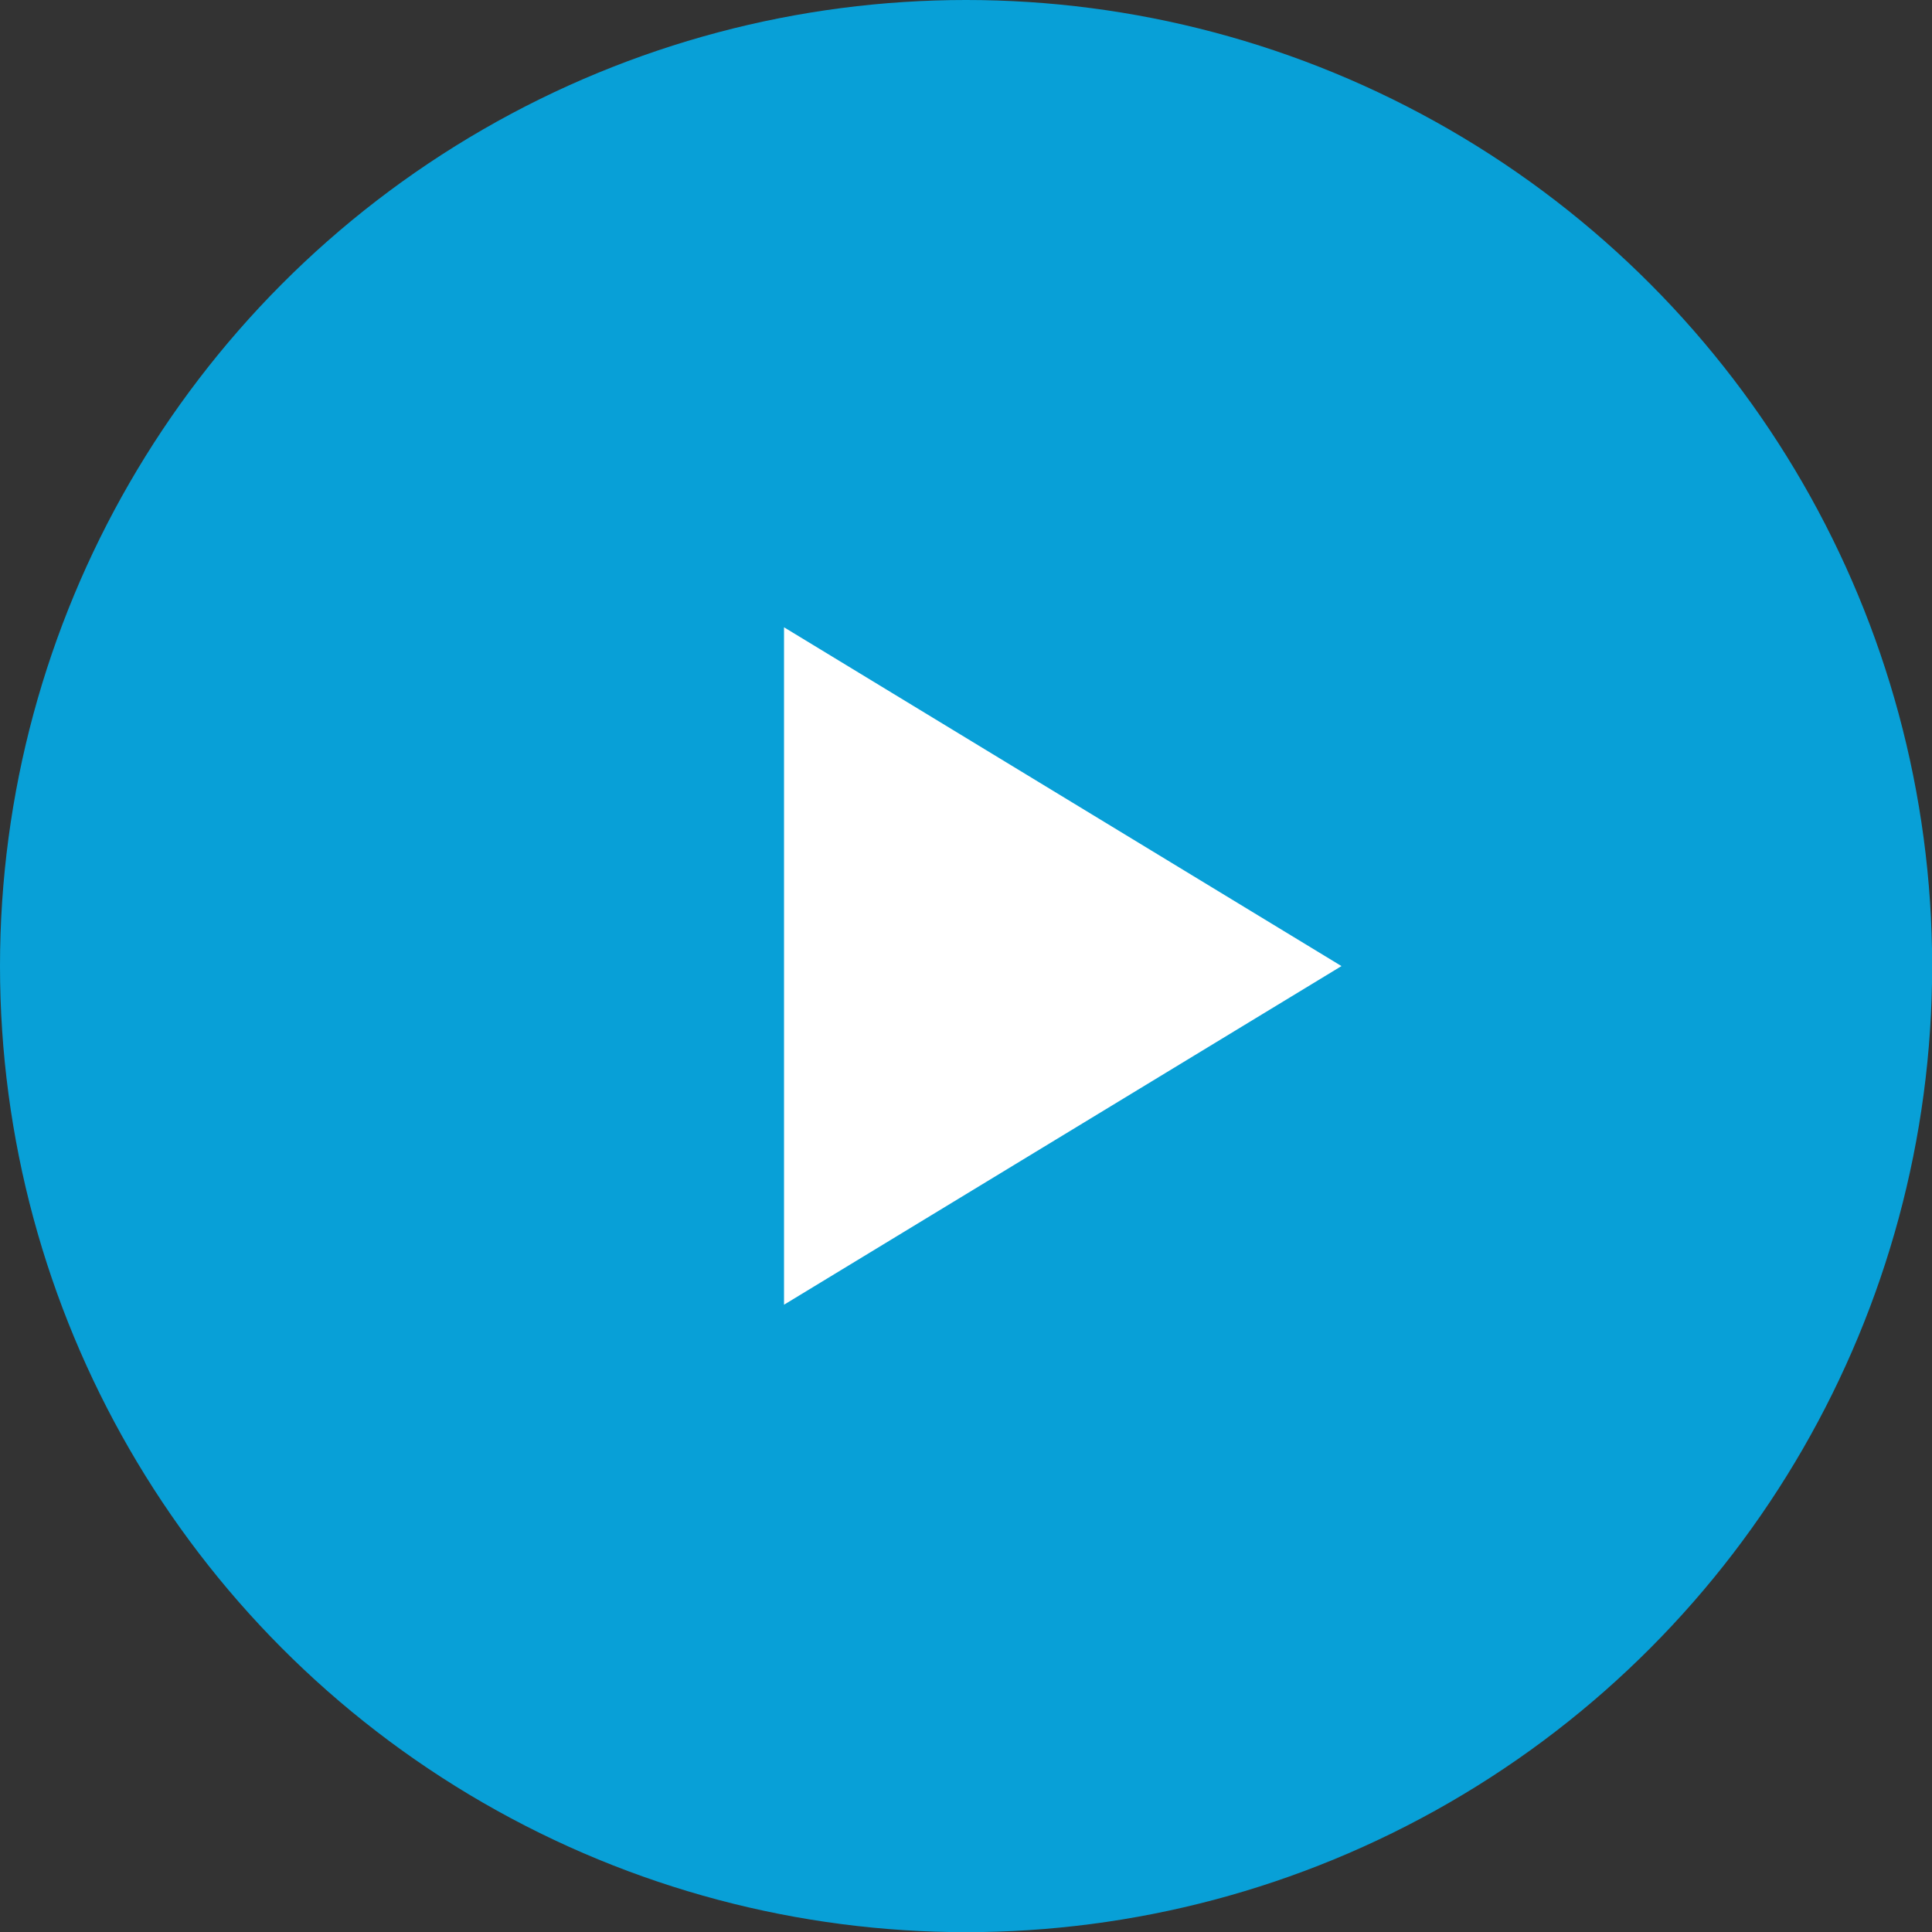
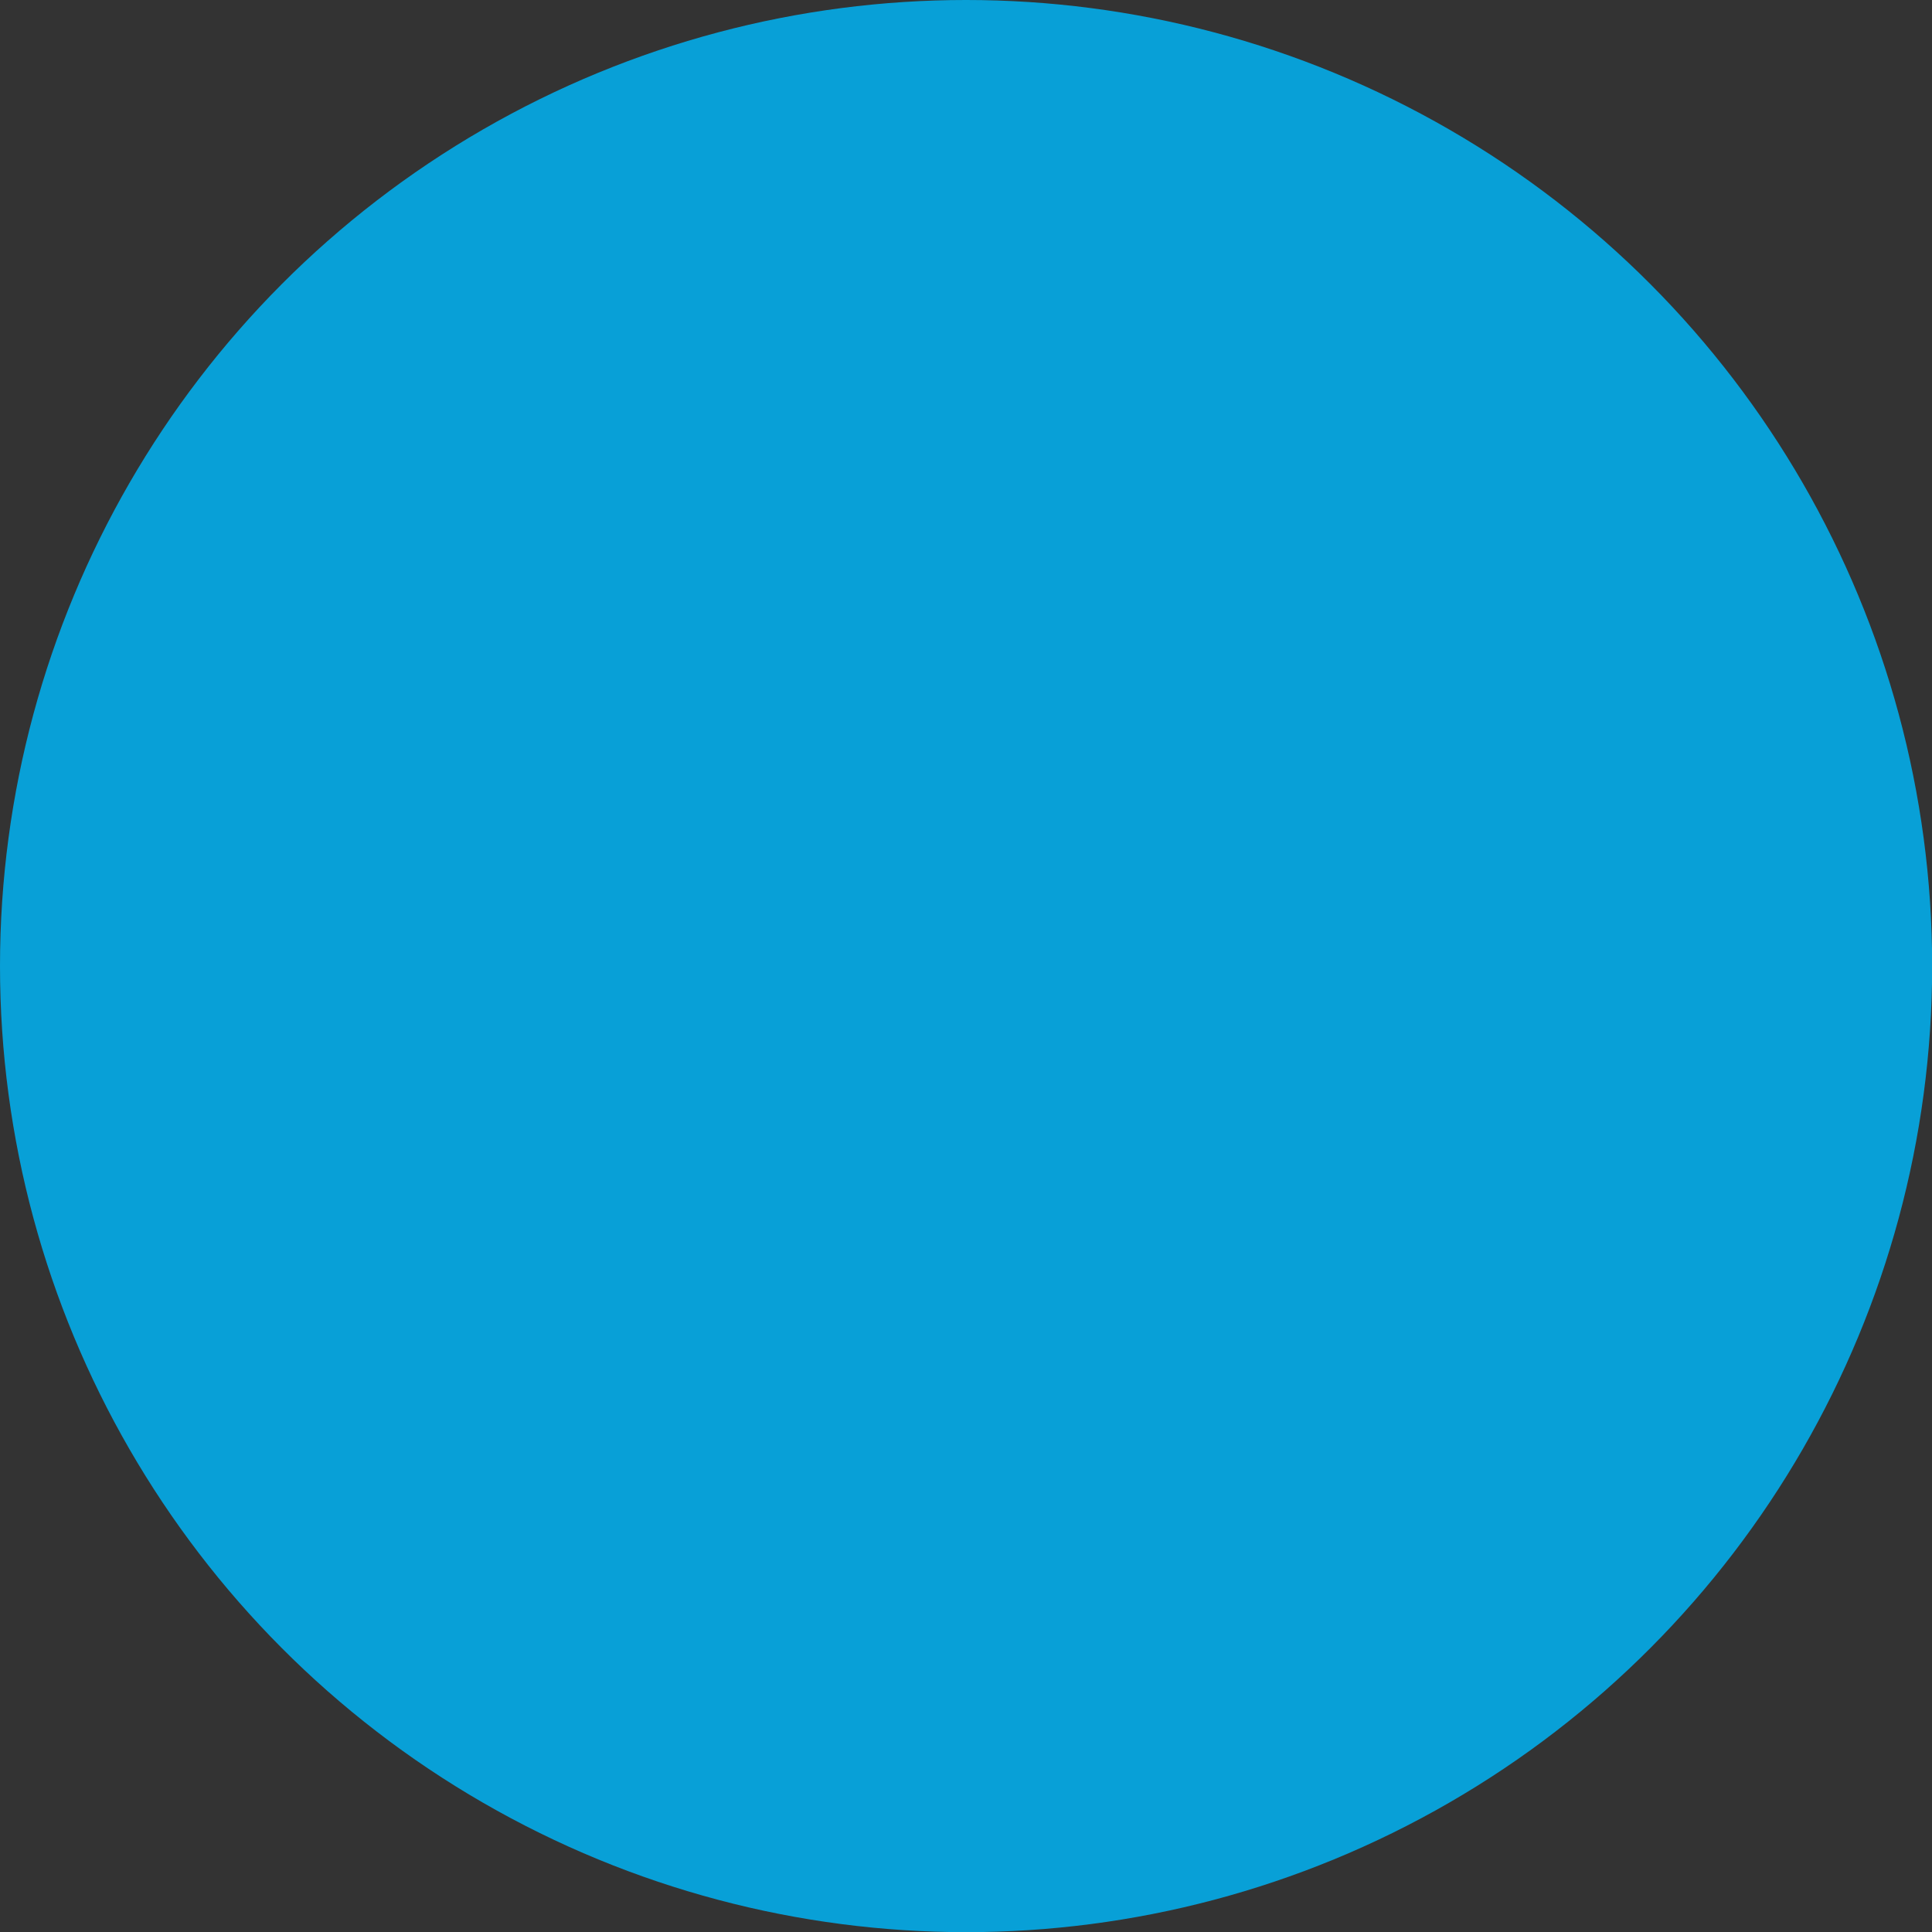
<svg xmlns="http://www.w3.org/2000/svg" id="_Слой_2" data-name="Слой 2" viewBox="0 0 119.81 119.81">
  <rect x="0" y="0" width="119.81" height="119.81" fill="#333333" stroke="none" />
  <defs>
    <style> .cls-1 { fill: #fff; } .cls-1, .cls-2 { stroke-width: 0px; } .cls-2 { fill: #08a0d7; } </style>
  </defs>
  <g id="_Слой_1-2" data-name="Слой 1">
    <g>
      <circle class="cls-2" cx="59.91" cy="59.91" r="59.91" />
-       <polygon class="cls-1" points="83.19 59.91 48.62 80.91 48.62 38.9 83.19 59.91" />
    </g>
  </g>
</svg>